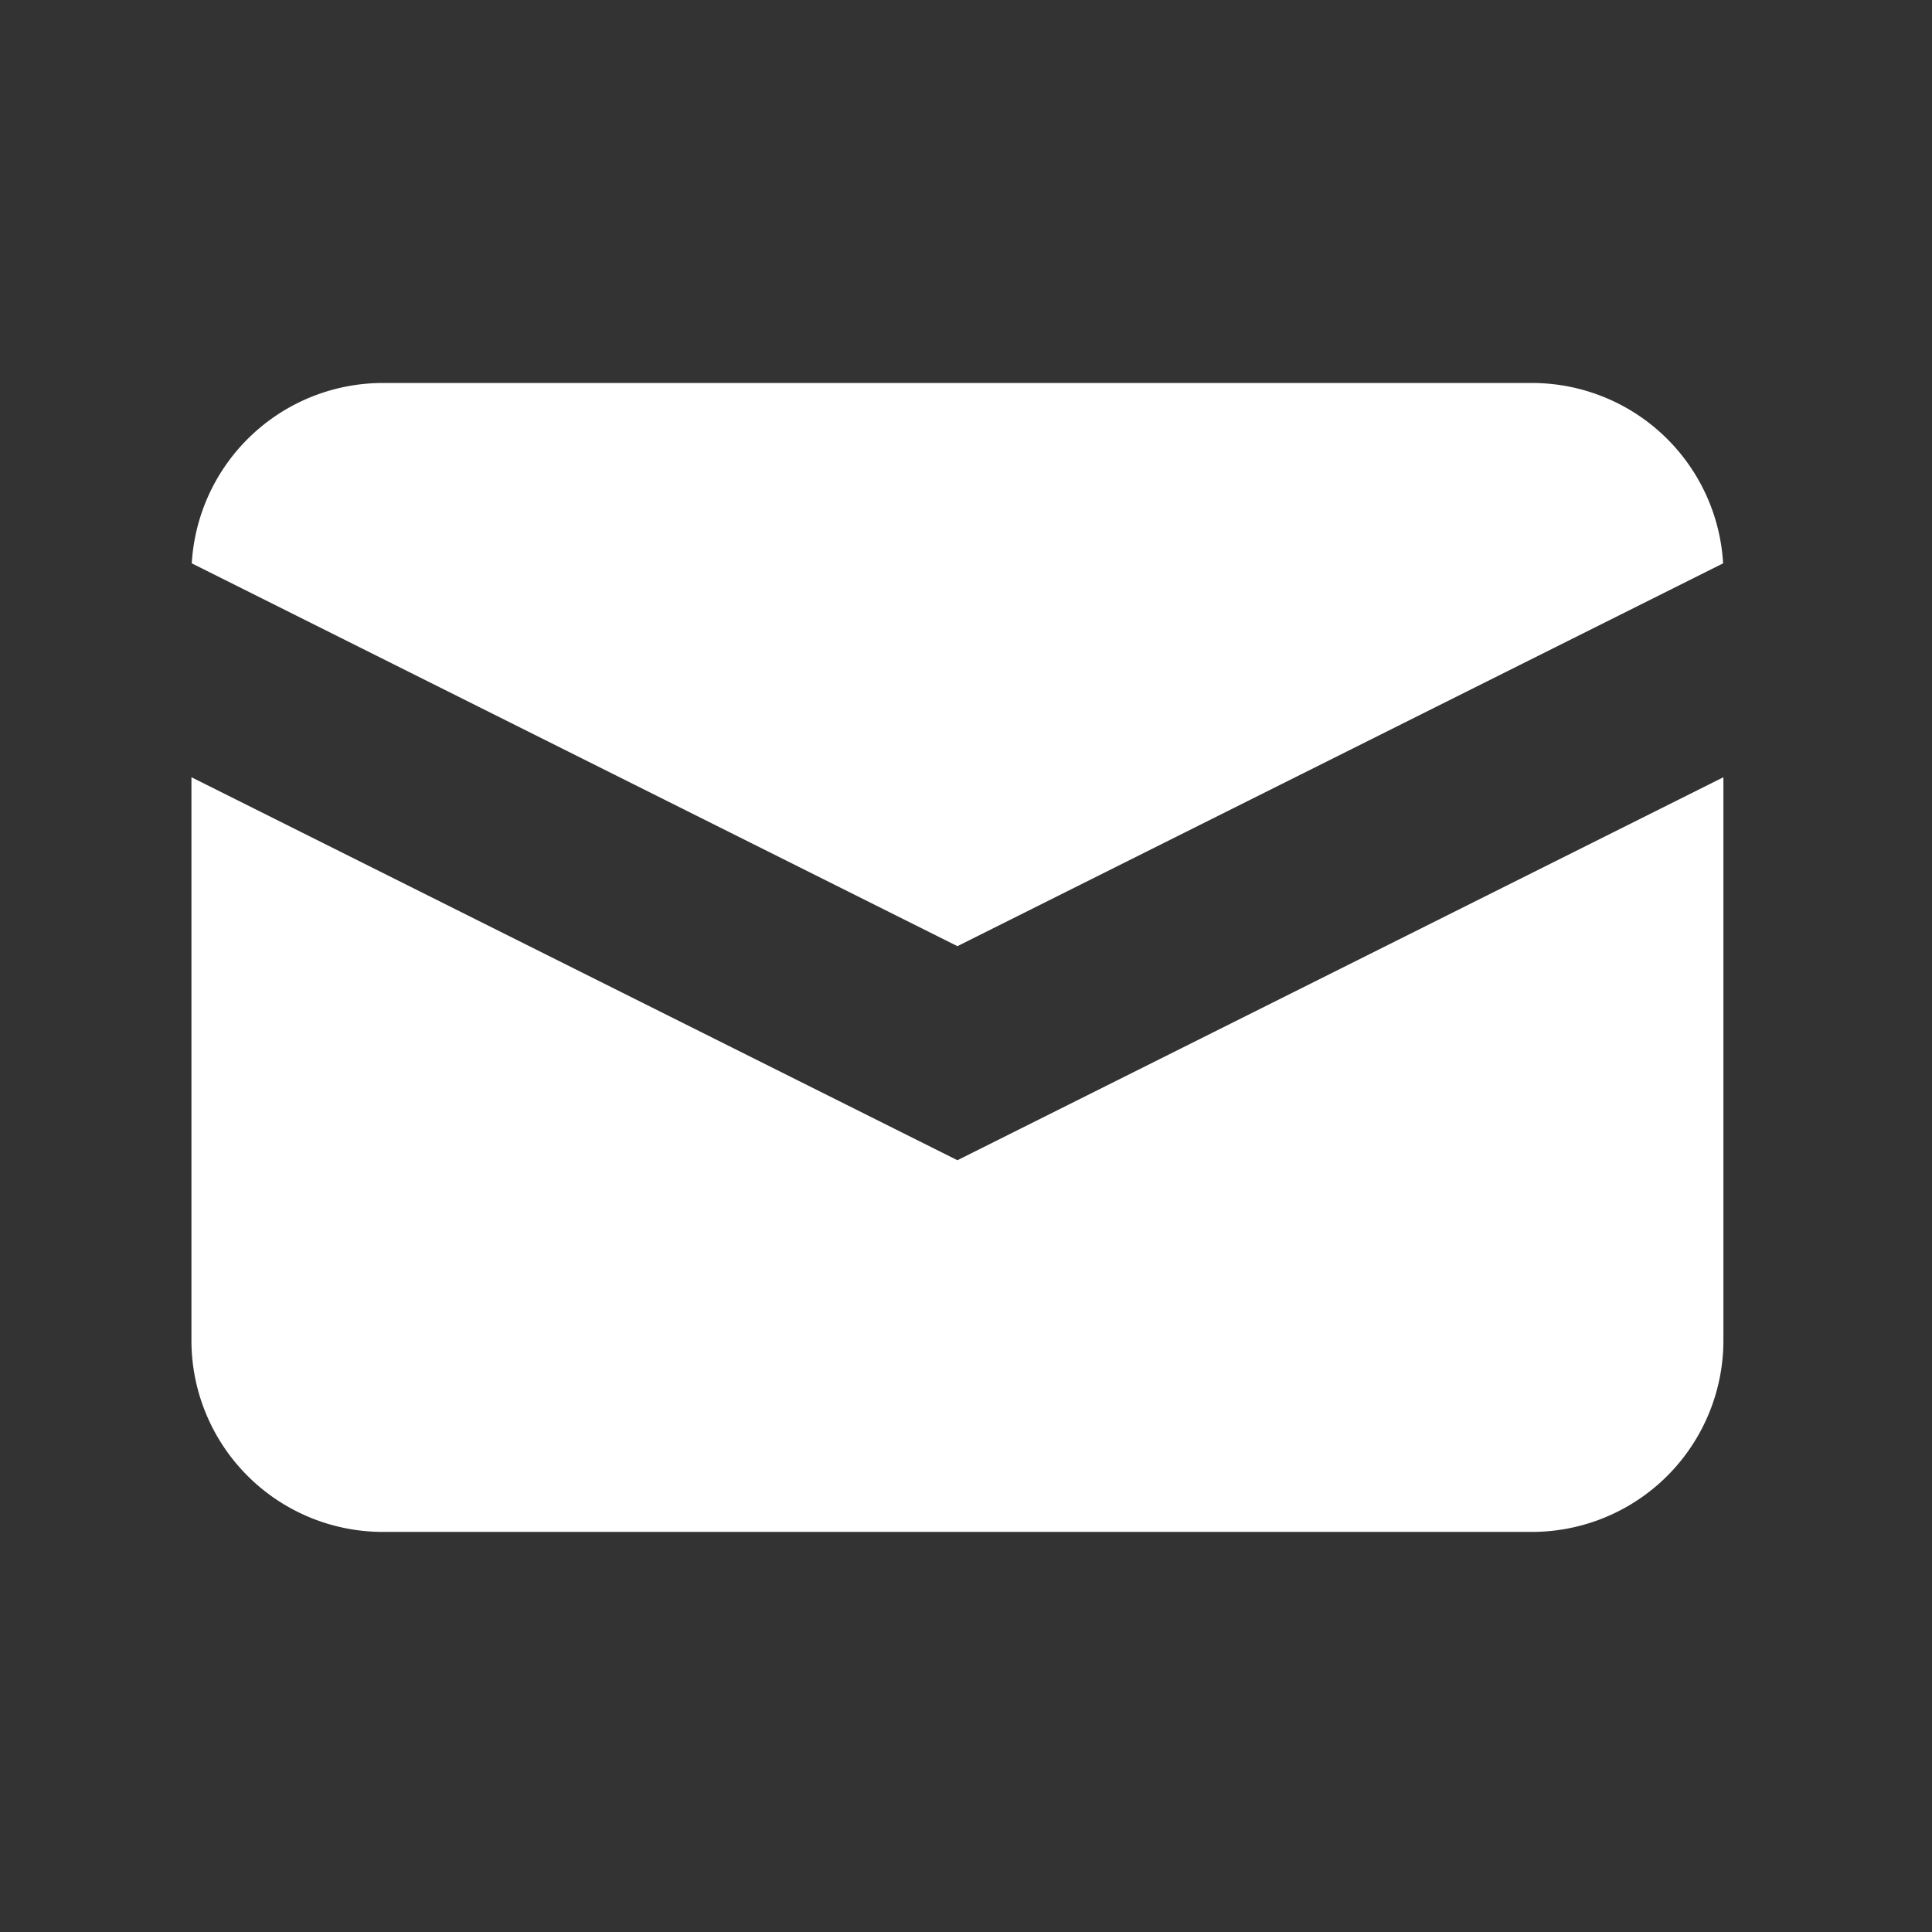
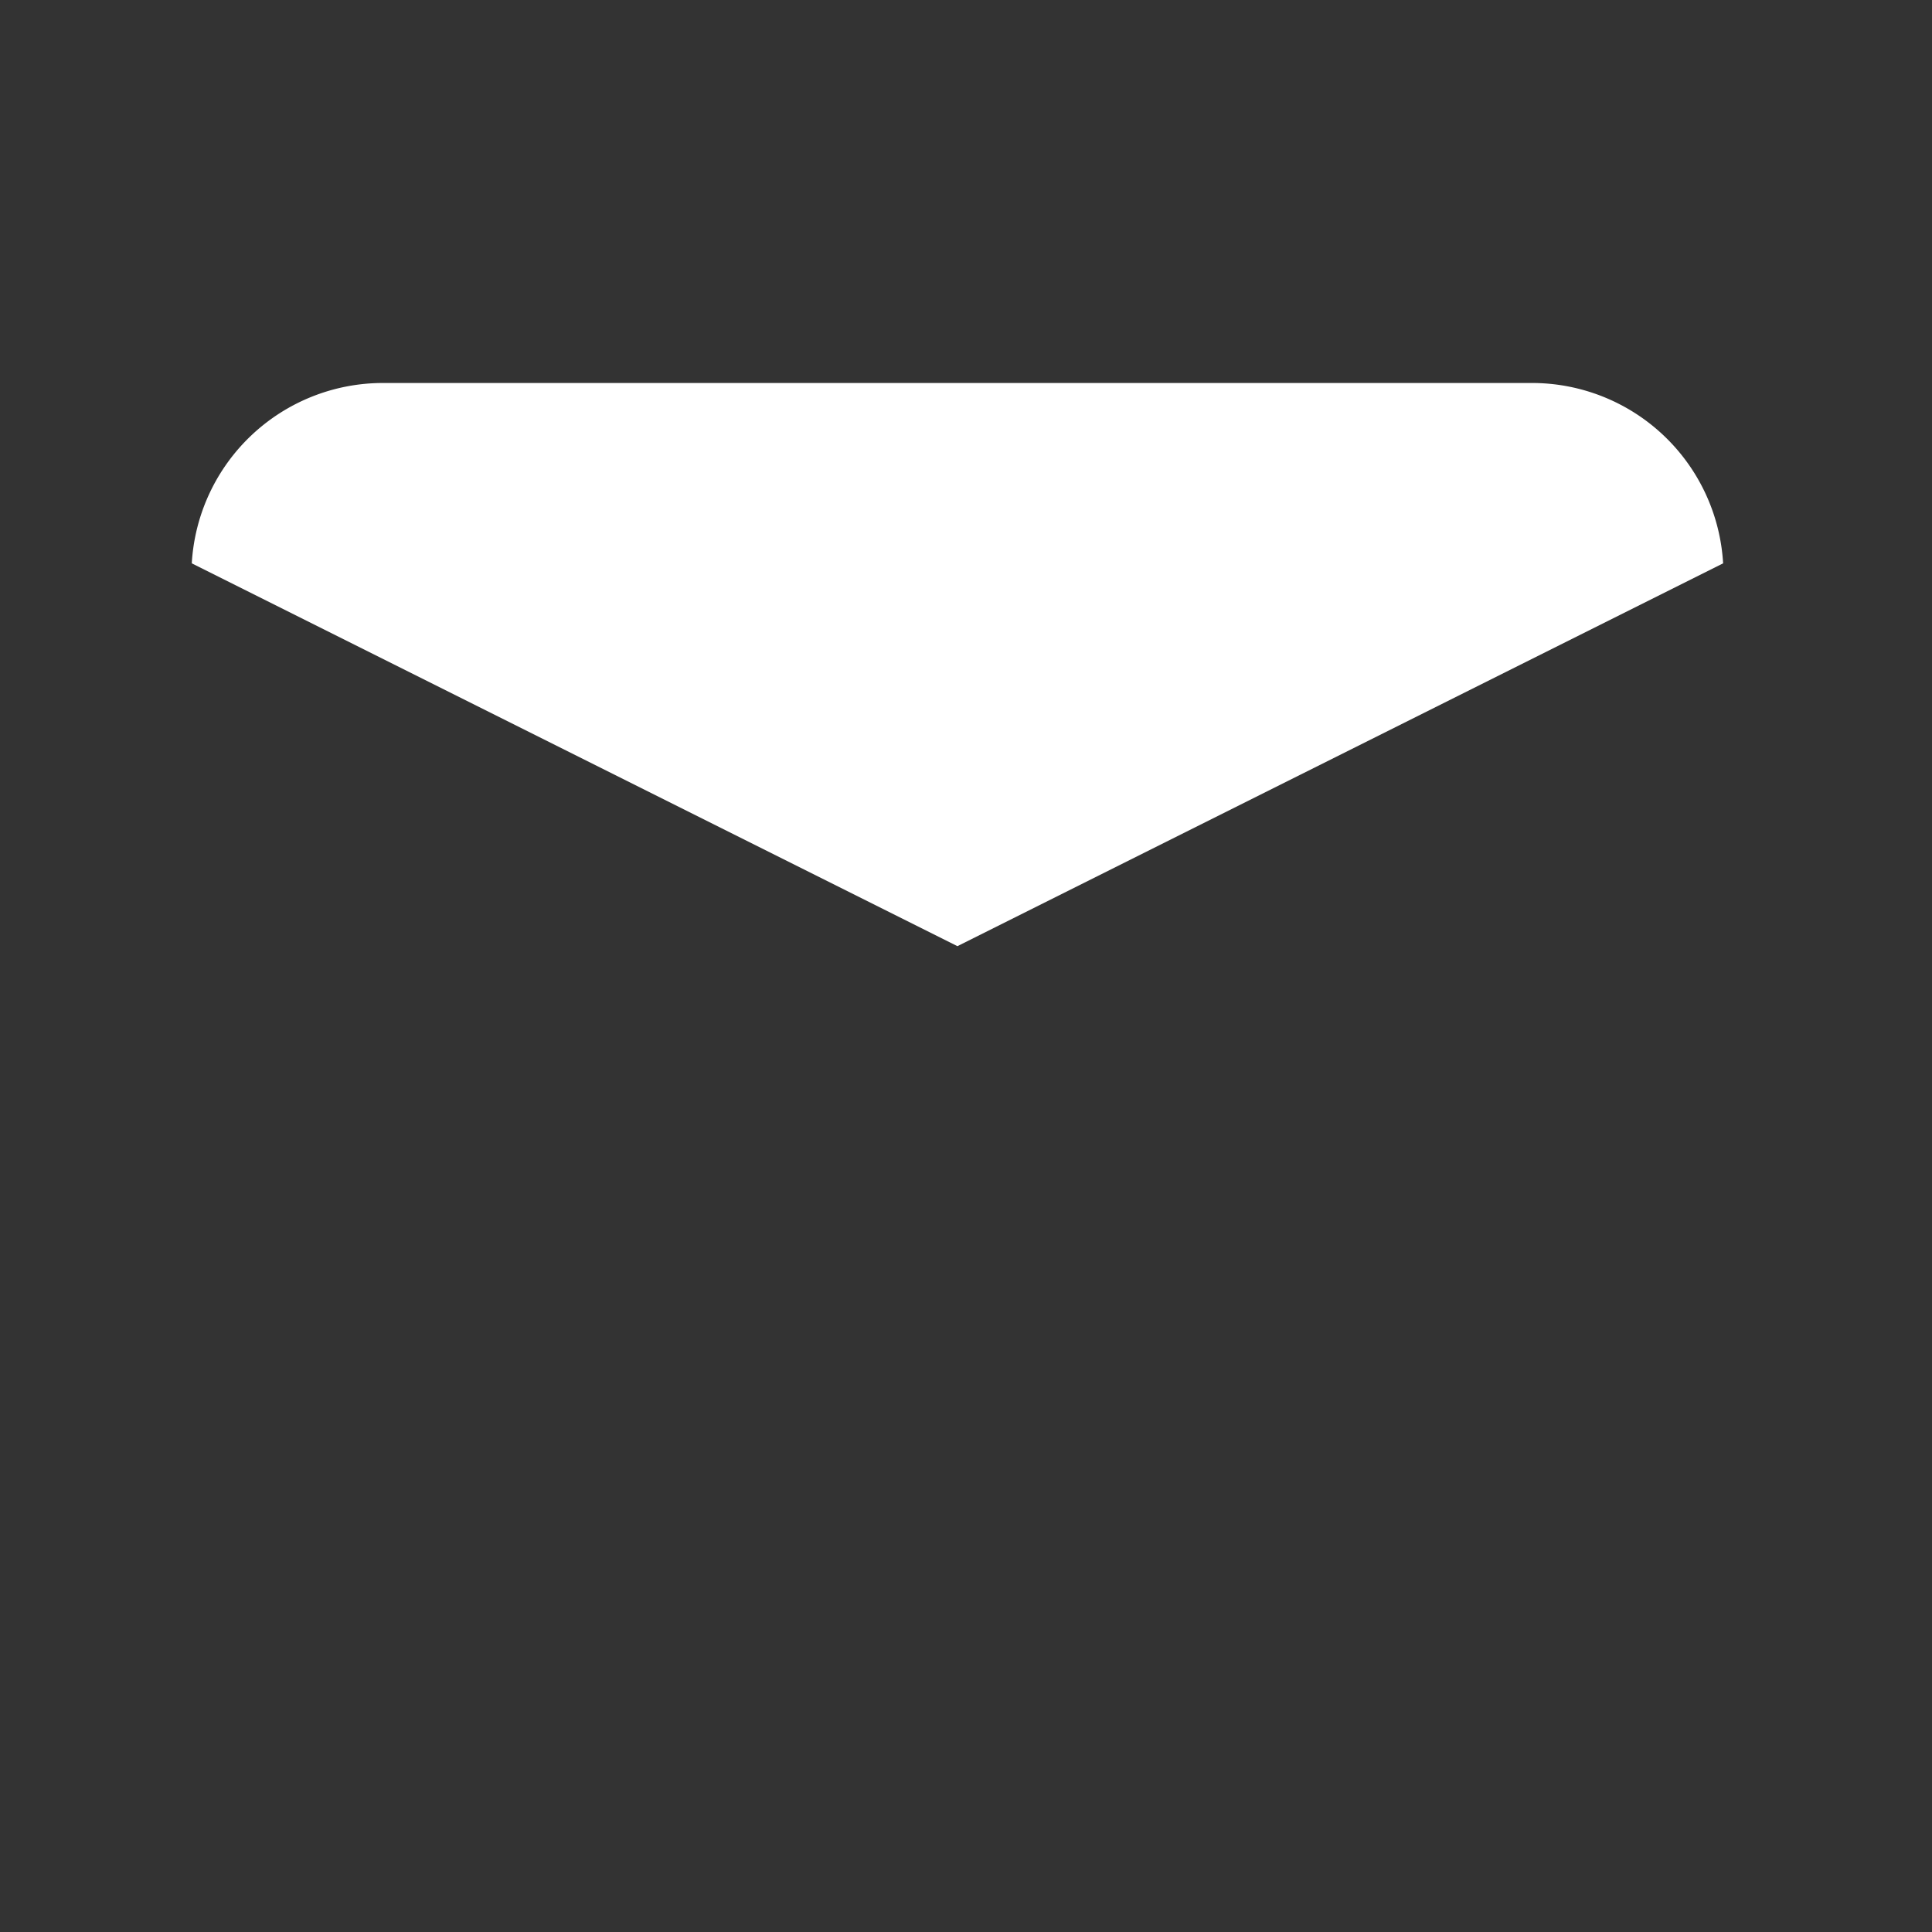
<svg xmlns="http://www.w3.org/2000/svg" width="34" height="34" fill="none">
  <rect width="100%" height="100%" fill="#333333" stroke="none" />
  <path d="m3.375 9.914 13.474 6.737 13.475-6.737a3.37 3.37 0 0 0-3.365-3.174H6.739a3.37 3.37 0 0 0-3.364 3.174z" fill="#fff" />
-   <path d="m30.329 13.678-13.48 6.74-13.48-6.74v9.911a3.37 3.37 0 0 0 3.37 3.37h20.22a3.37 3.37 0 0 0 3.37-3.37v-9.91z" fill="#fff" />
</svg>